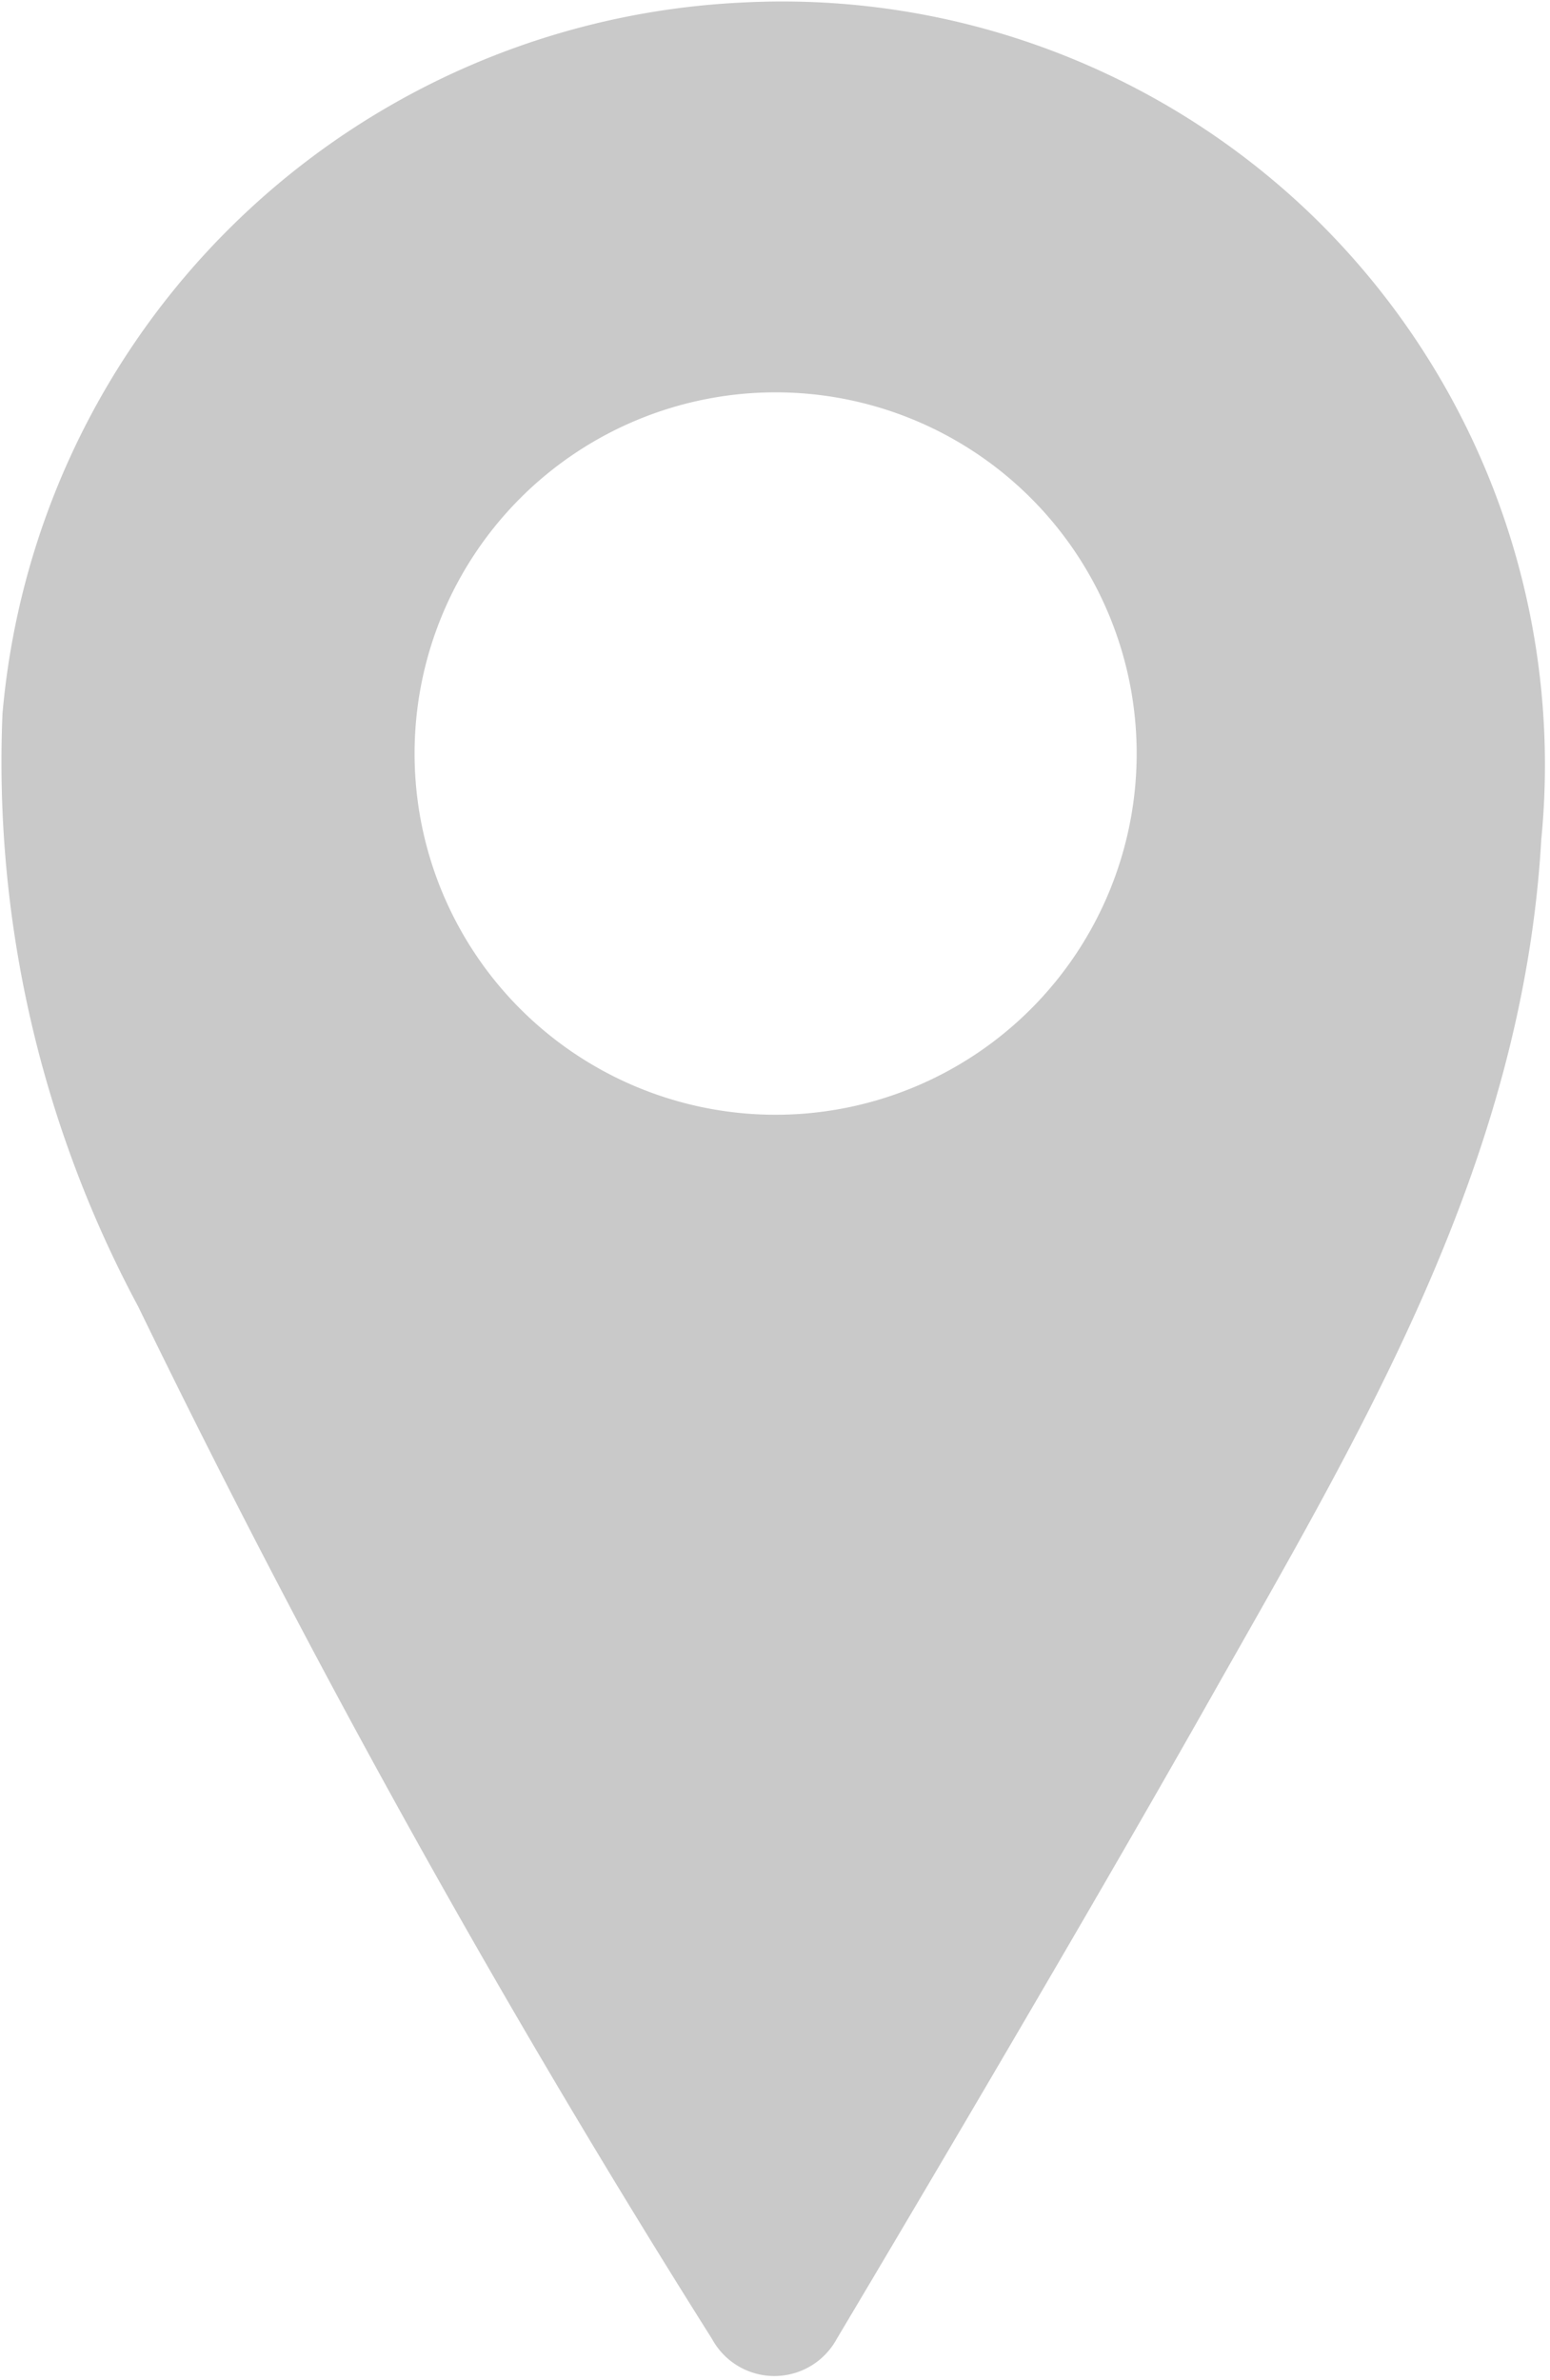
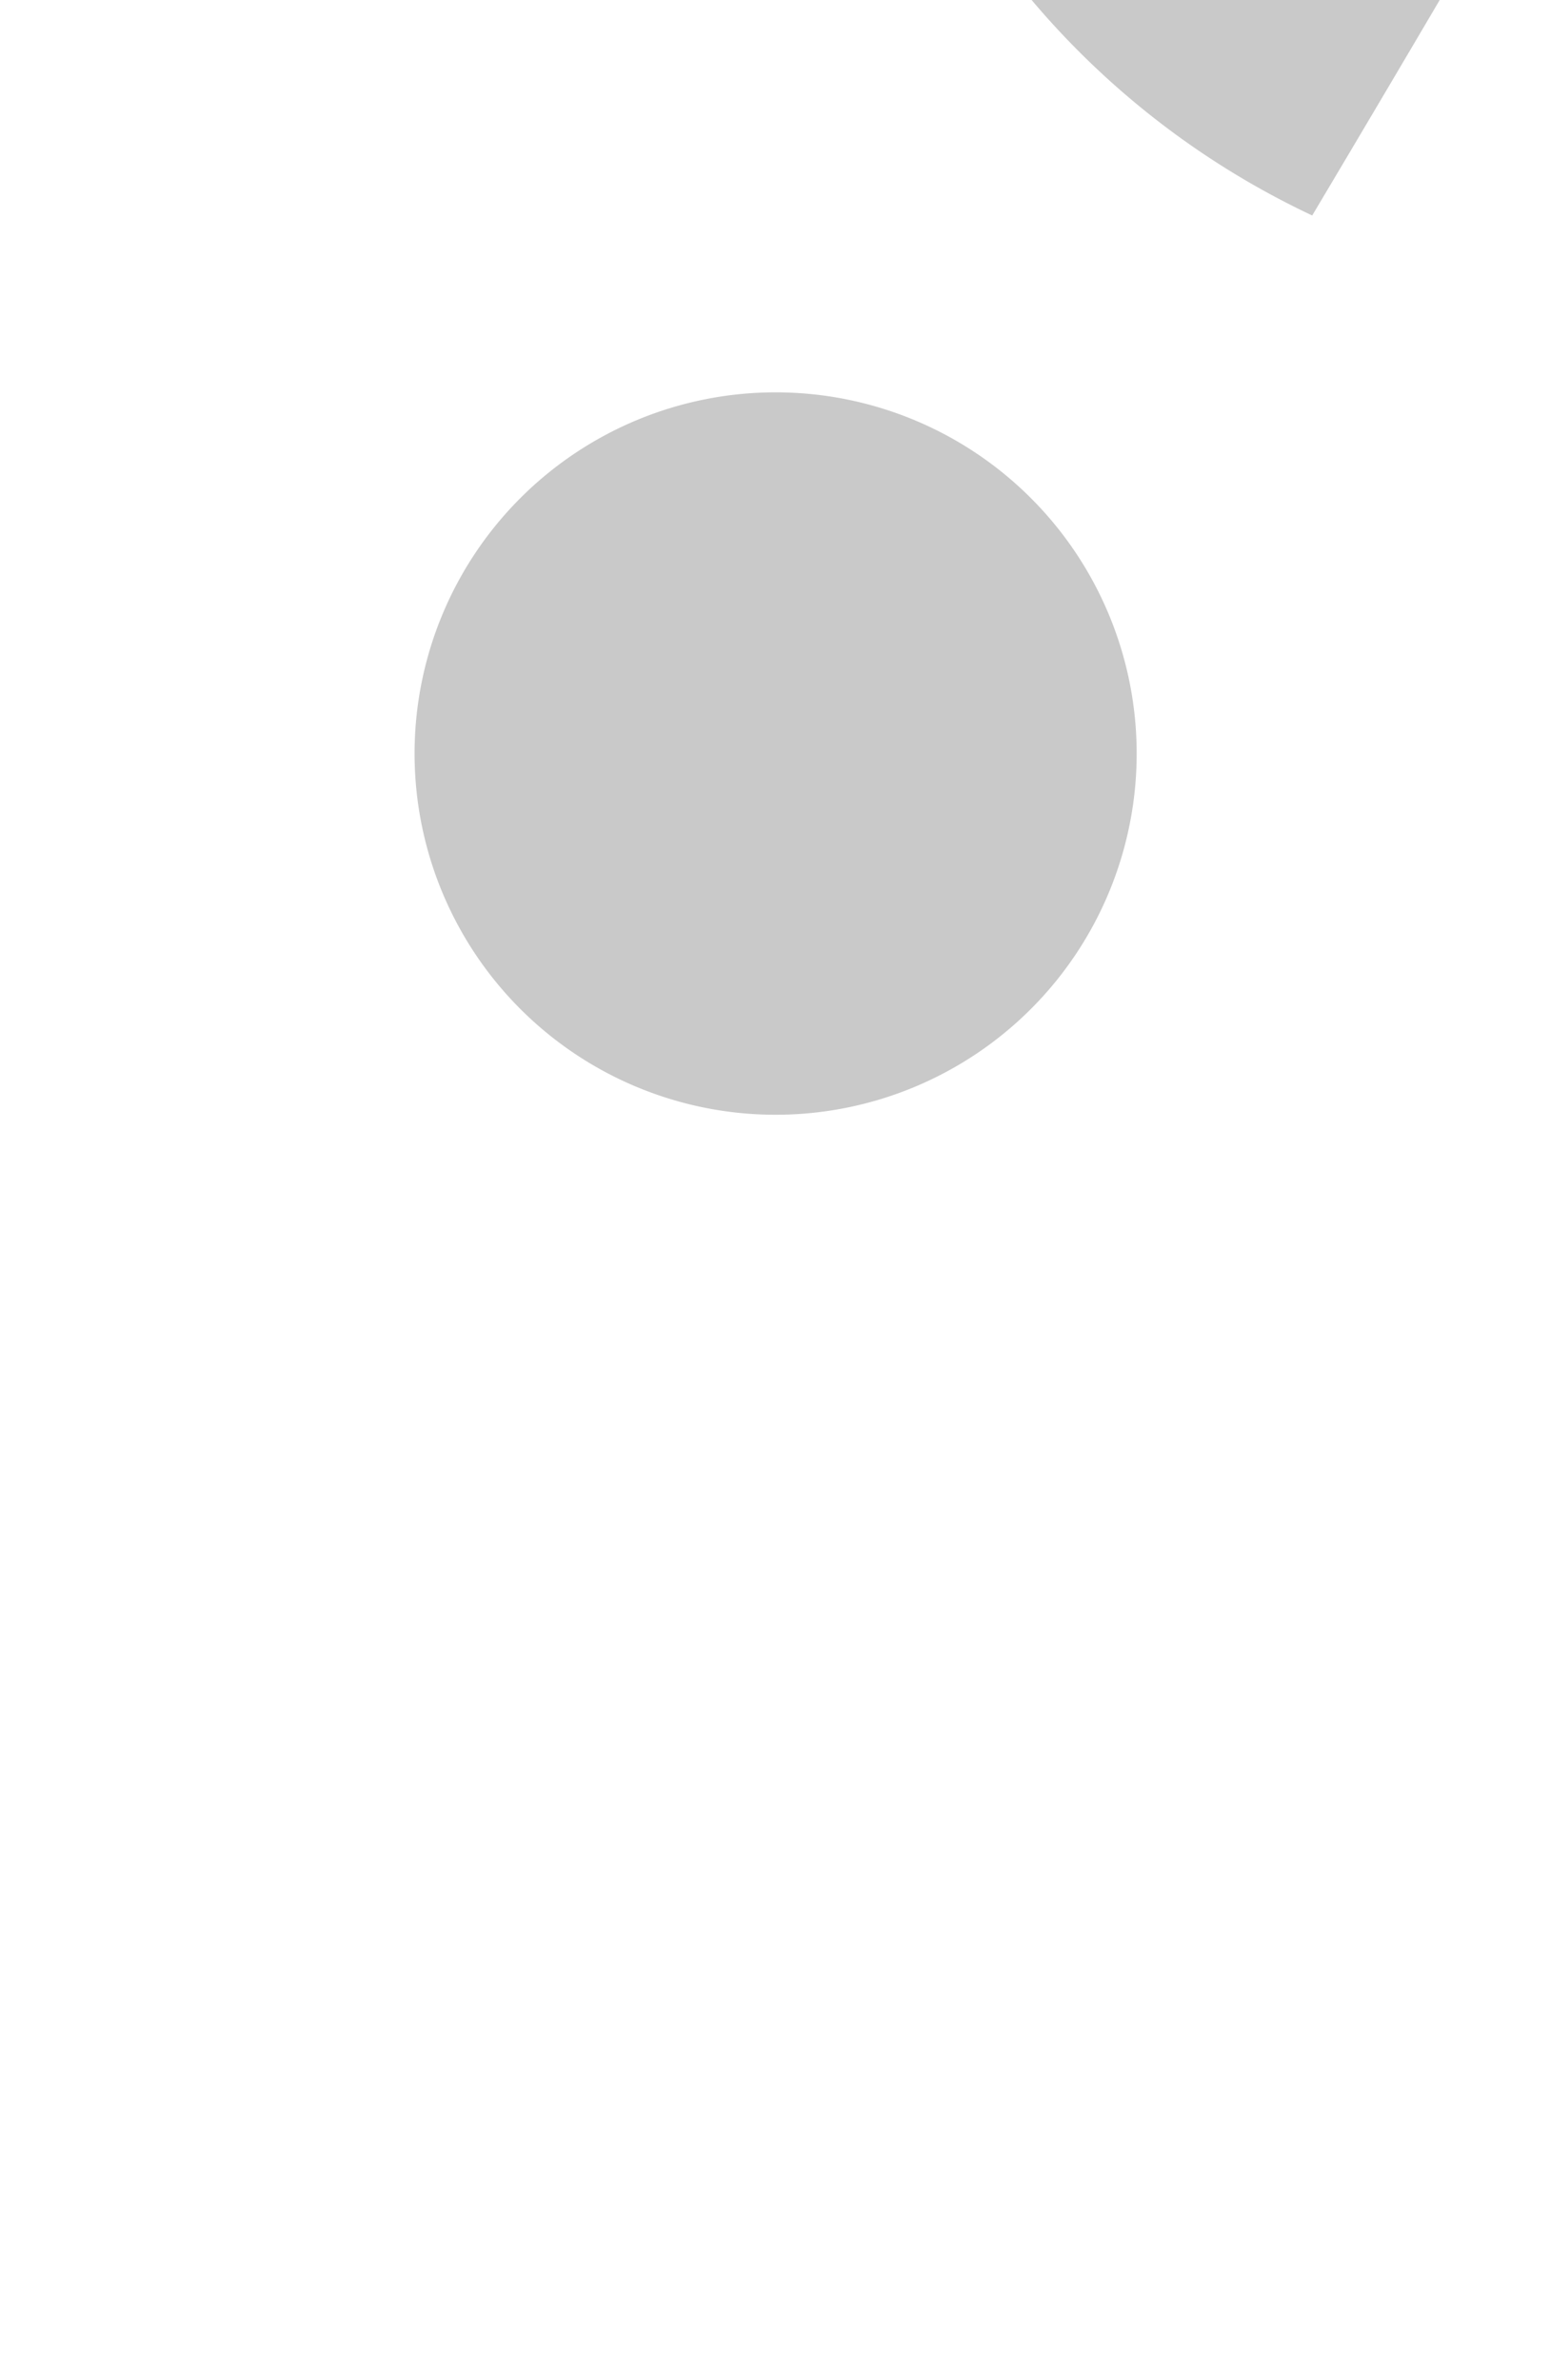
<svg xmlns="http://www.w3.org/2000/svg" id="Layer_1" data-name="Layer 1" viewBox="0 0 12.45 19.11">
  <defs>
    <style>.cls-1{fill:#c9c9c9;}</style>
  </defs>
  <title>location</title>
-   <path class="cls-1" d="M4147.41,628.2a6.13,6.13,0,0,0-4.57-1.71,6.26,6.26,0,0,0-5.95,5.71,9.25,9.25,0,0,0,1.09,4.76,86.19,86.19,0,0,0,4.61,8.29,0.57,0.57,0,0,0,1,0s1.79-3,3-5.14,2.51-4.29,2.66-6.9A6.14,6.14,0,0,0,4147.41,628.2Zm-4.31,7.22a2.9,2.9,0,1,1,2.9-2.9A2.9,2.9,0,0,1,4143.1,635.42Z" transform="translate(-4136.87 -626.47)" />
+   <path class="cls-1" d="M4147.41,628.2s1.79-3,3-5.14,2.51-4.29,2.66-6.9A6.14,6.14,0,0,0,4147.41,628.2Zm-4.31,7.22a2.9,2.9,0,1,1,2.9-2.9A2.9,2.9,0,0,1,4143.1,635.42Z" transform="translate(-4136.87 -626.47)" />
</svg>